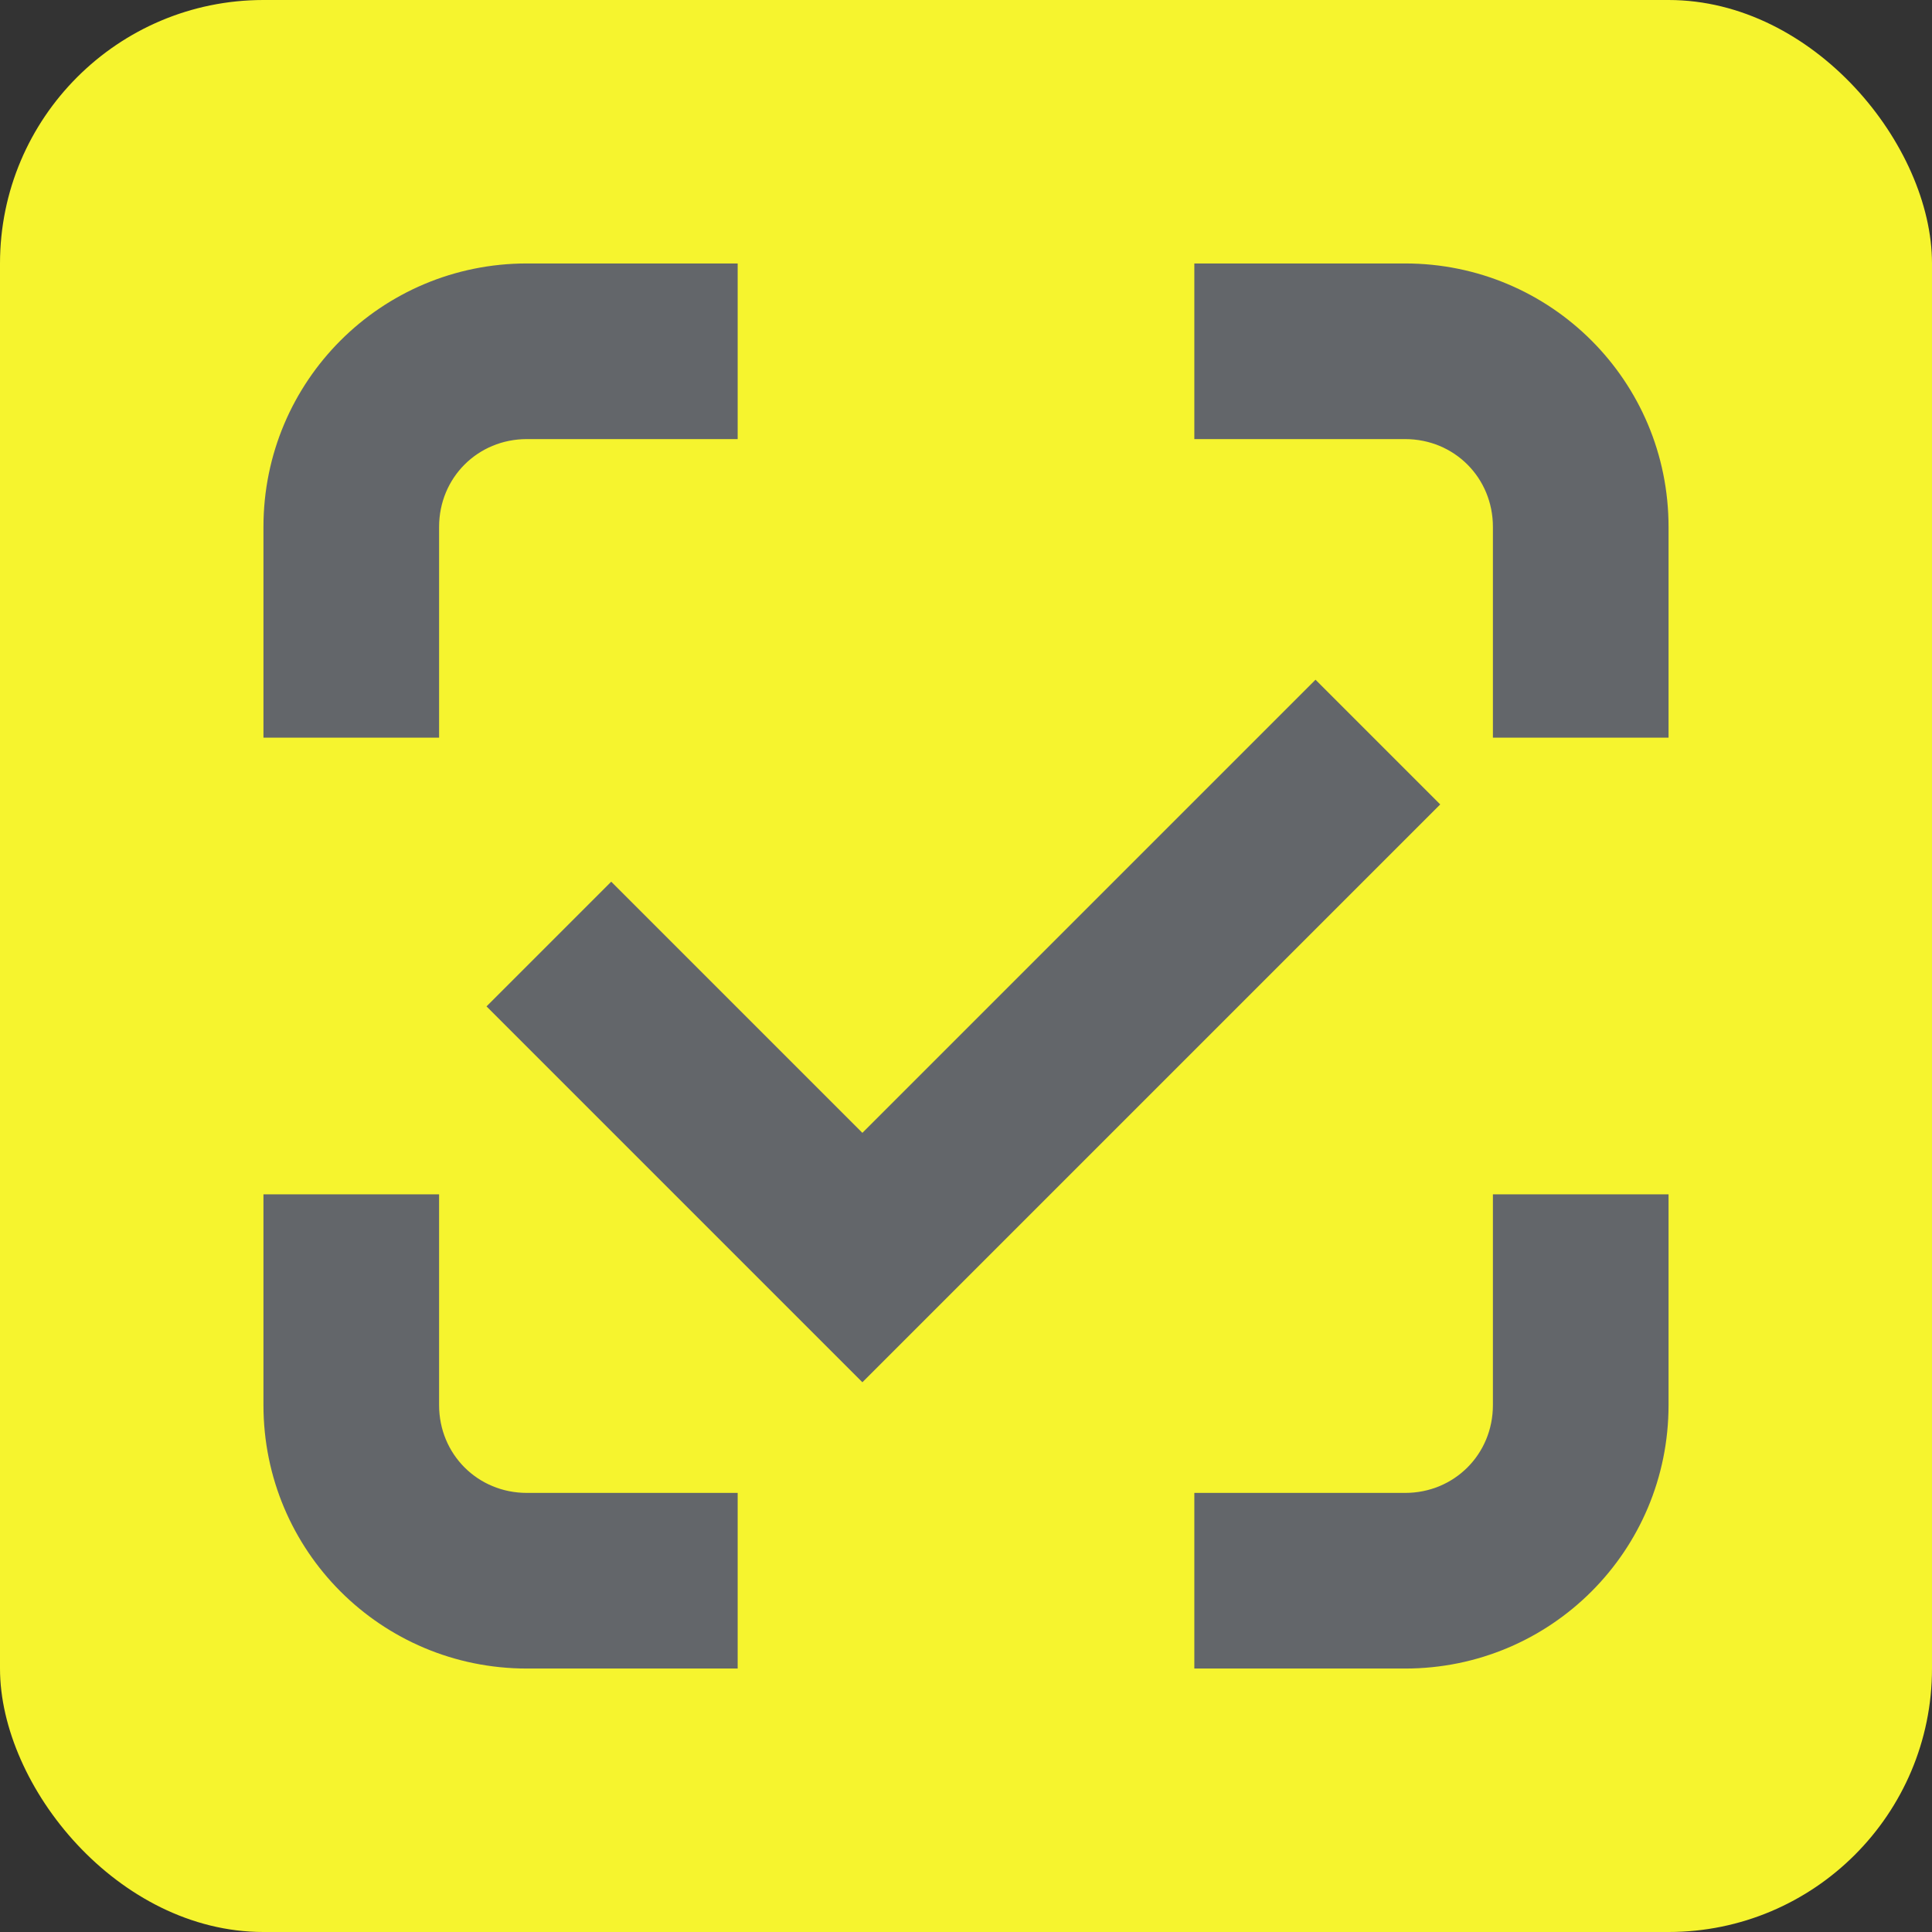
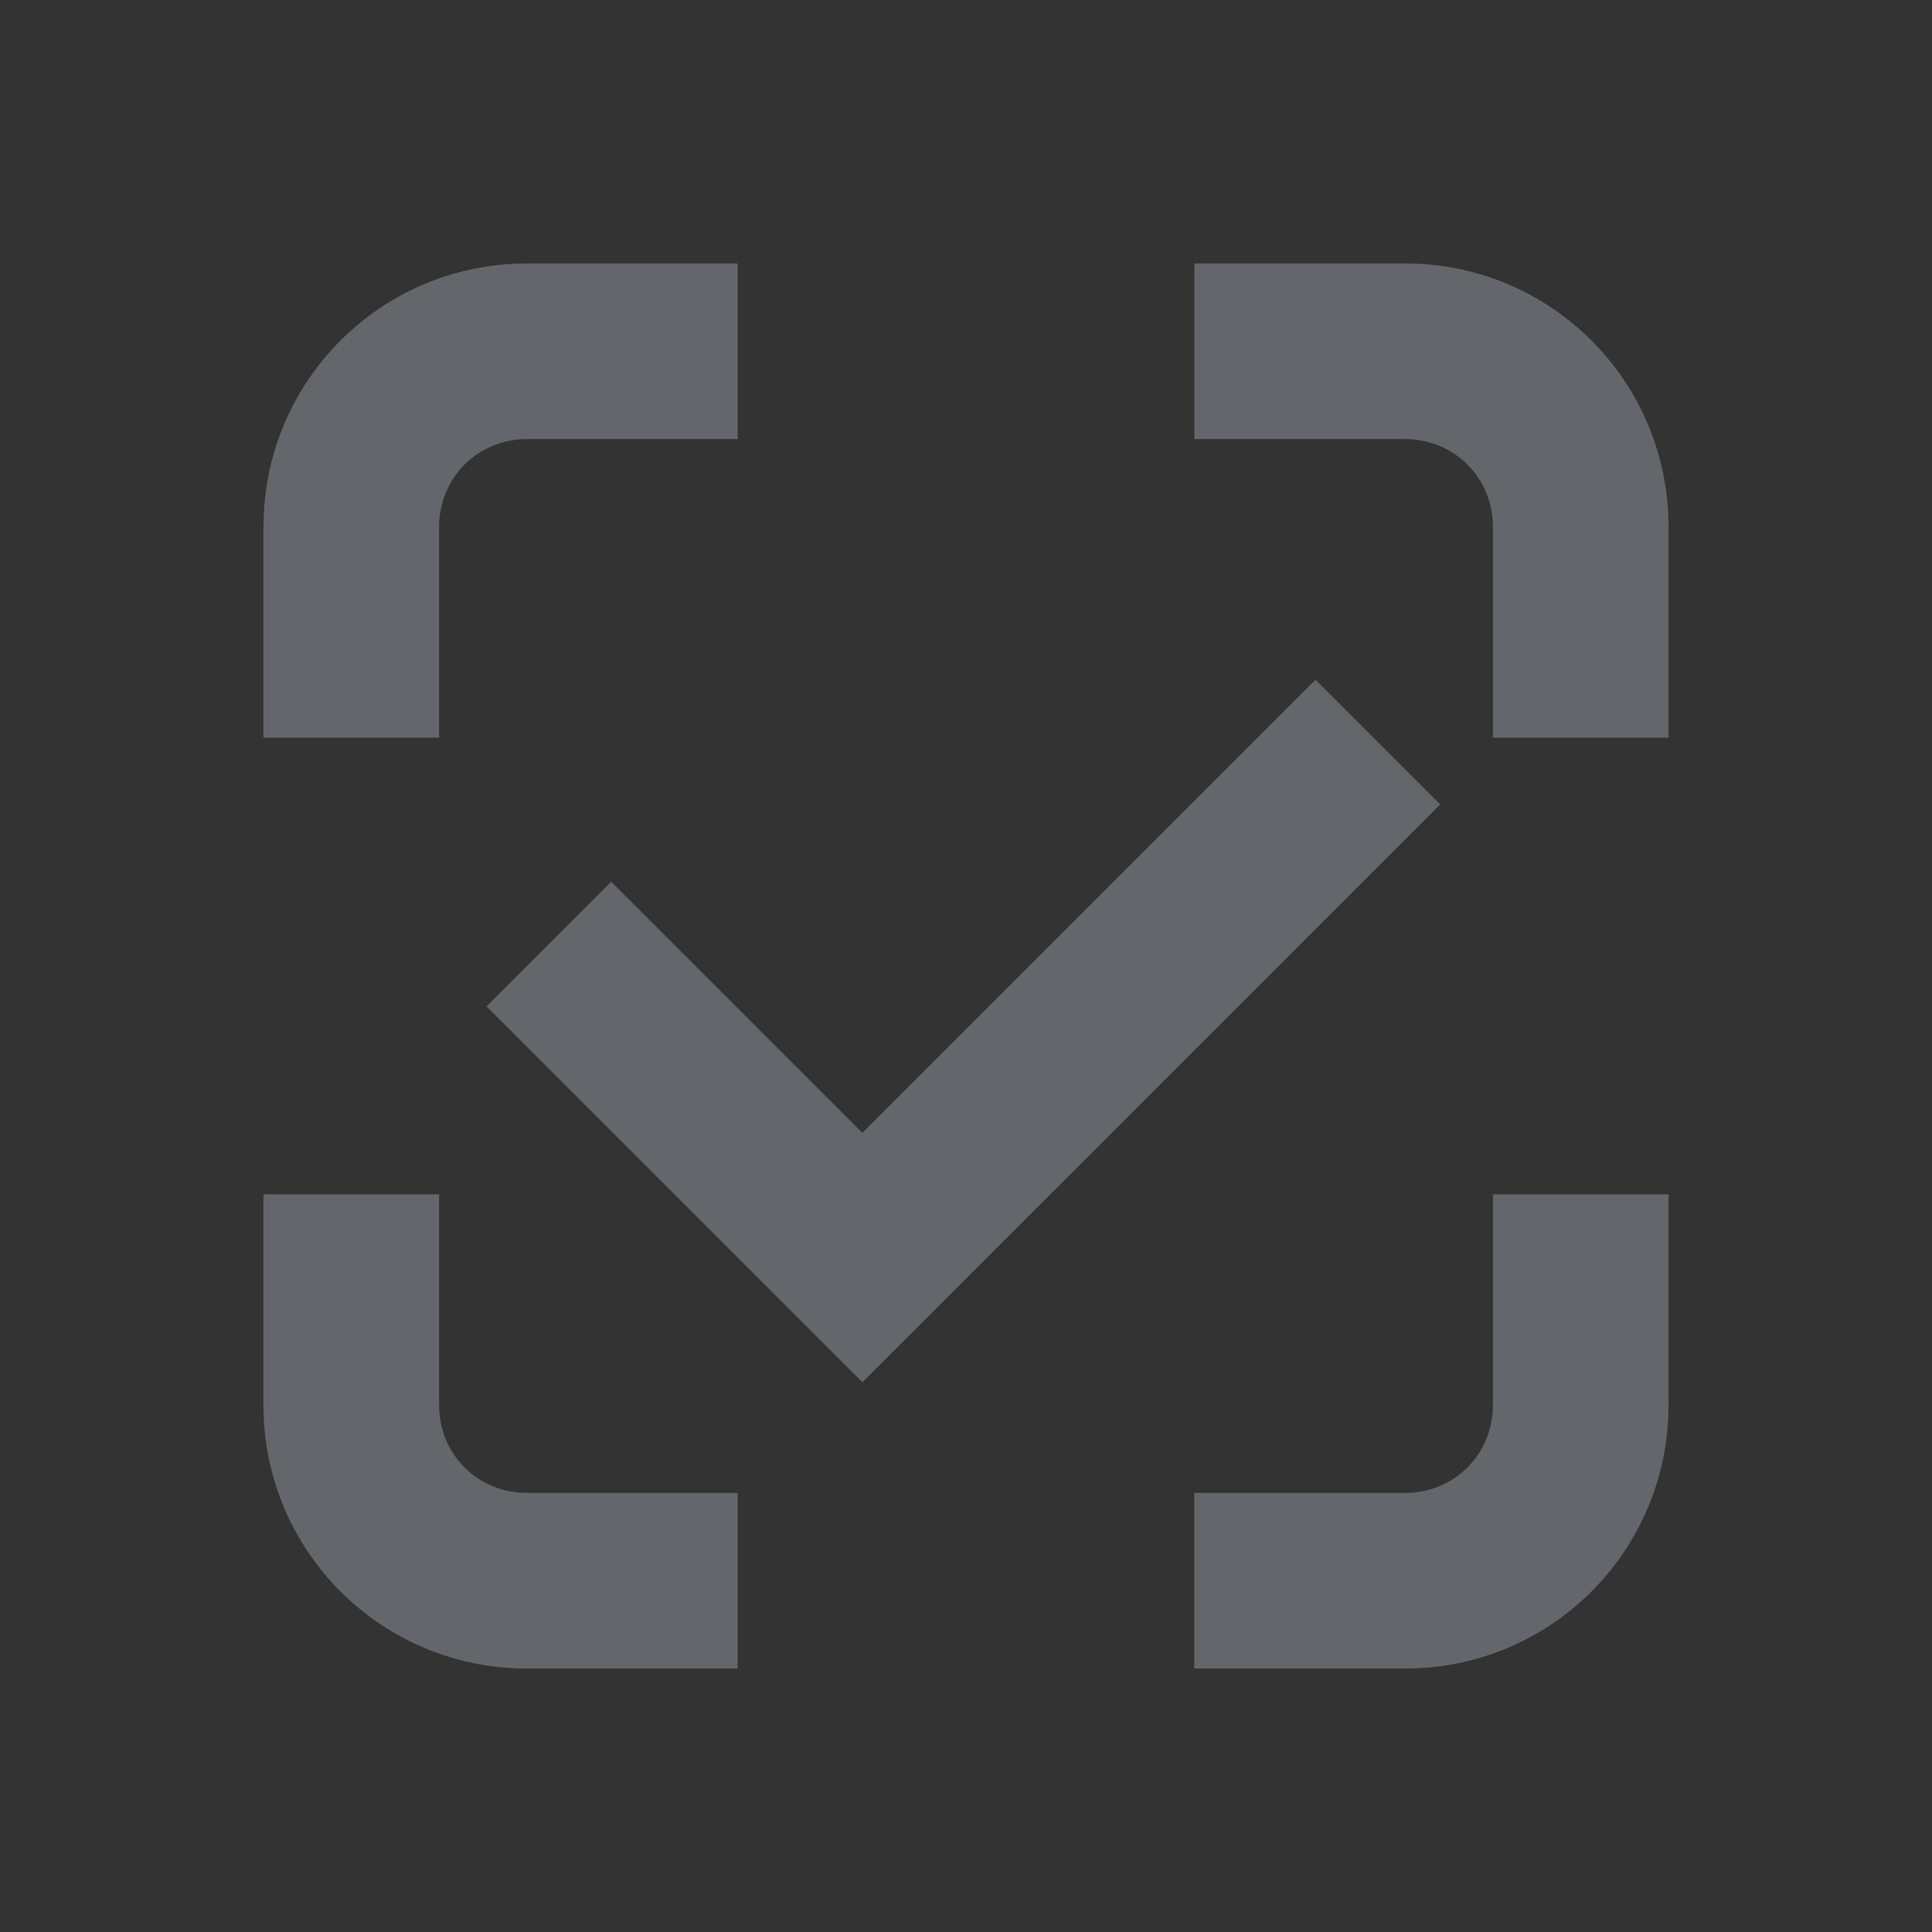
<svg xmlns="http://www.w3.org/2000/svg" id="Layer_1" version="1.1" viewBox="0 0 110 110">
  <rect x="0" y="0" width="110" height="110" fill="#333333" stroke="none" />
  <defs>
    <style>
      .st0 {
        fill: #63666a;
      }

      .st1 {
        fill: #f6f42e;
      }
    </style>
  </defs>
-   <rect class="st1" width="110" height="110" rx="15" ry="15" />
-   <path class="st0" d="M30,85h12v10h-12c-8.3,0-15-6.7-15-15v-12h10v12c0,2.8,2.2,5,5,5ZM25,30c0-2.8,2.2-5,5-5h12v-10h-12c-8.3,0-15,6.7-15,15v12h10v-12ZM85,80c0,2.8-2.2,5-5,5h-12v10h12c8.3,0,15-6.7,15-15v-12h-10v12ZM80,15h-12v10h12c2.8,0,5,2.2,5,5v12h10v-12c0-8.3-6.7-15-15-15ZM74.9,38.7l-25.8,25.8-14.3-14.3-7.1,7.1,21.4,21.4,32.9-32.9-7.1-7.1Z" />
+   <path class="st0" d="M30,85h12v10h-12c-8.3,0-15-6.7-15-15v-12h10v12c0,2.8,2.2,5,5,5ZM25,30c0-2.8,2.2-5,5-5h12v-10h-12c-8.3,0-15,6.7-15,15v12h10v-12ZM85,80c0,2.8-2.2,5-5,5h-12v10h12c8.3,0,15-6.7,15-15v-12h-10v12M80,15h-12v10h12c2.8,0,5,2.2,5,5v12h10v-12c0-8.3-6.7-15-15-15ZM74.9,38.7l-25.8,25.8-14.3-14.3-7.1,7.1,21.4,21.4,32.9-32.9-7.1-7.1Z" />
</svg>